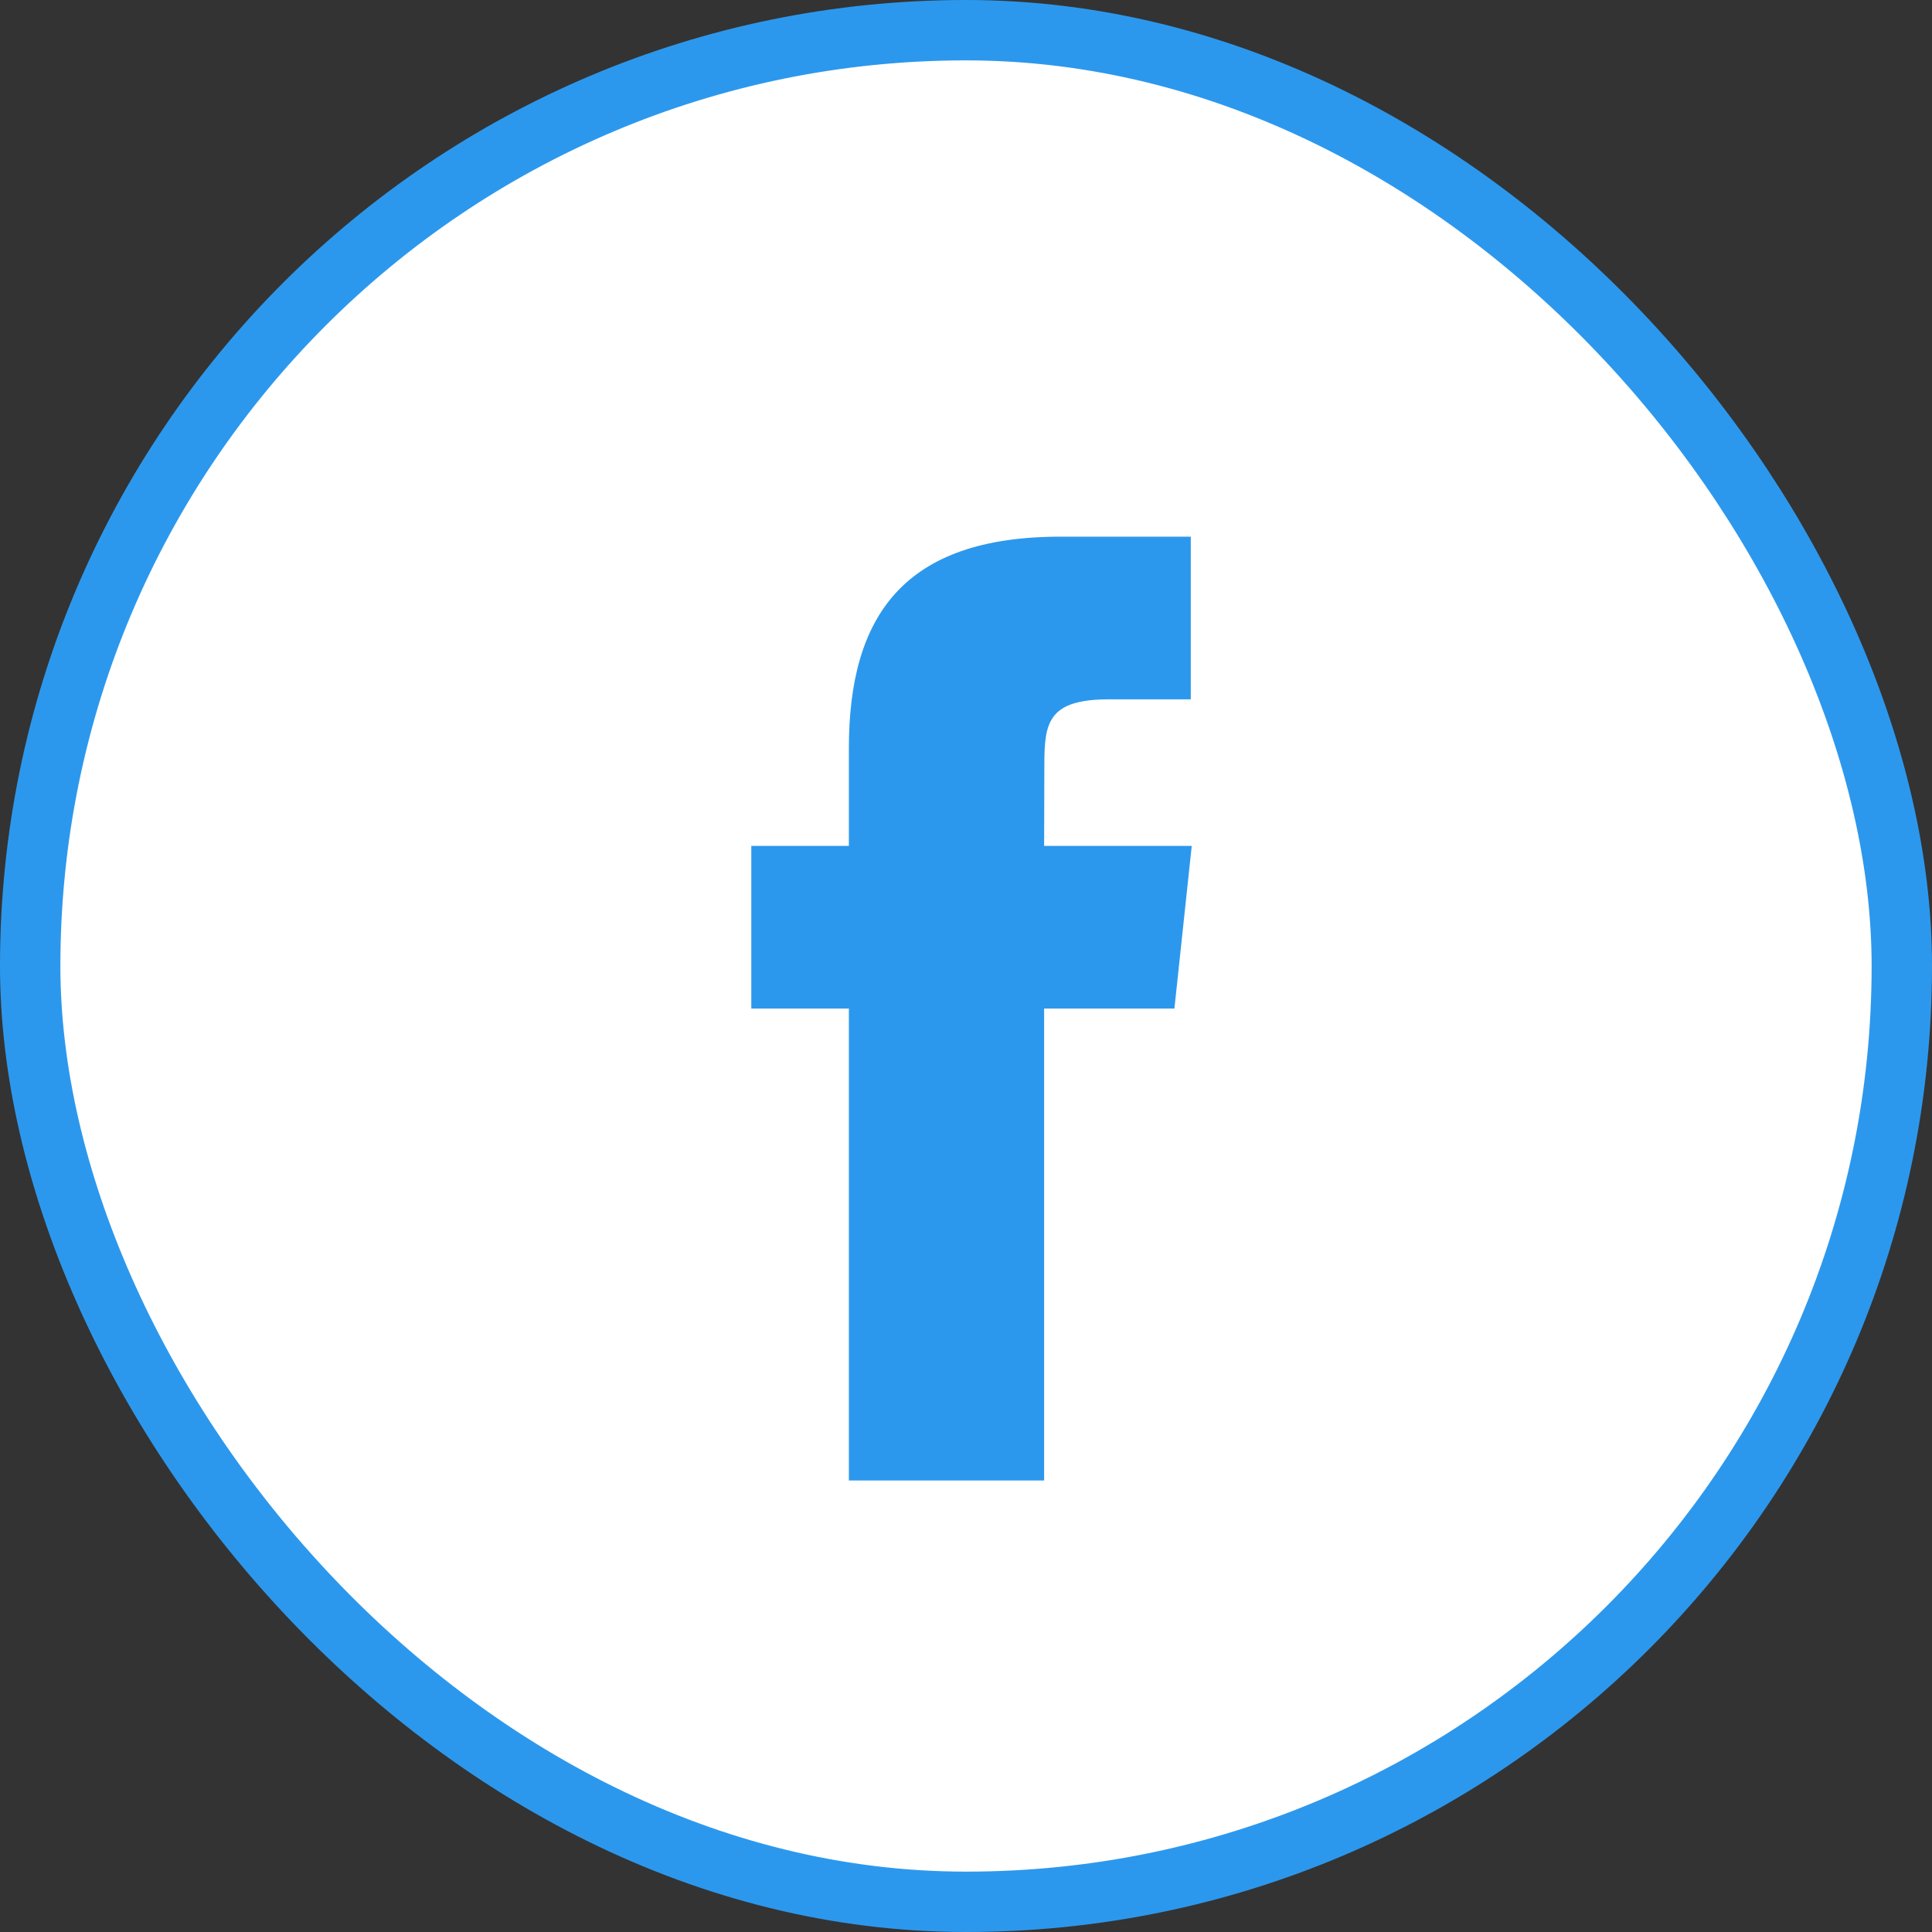
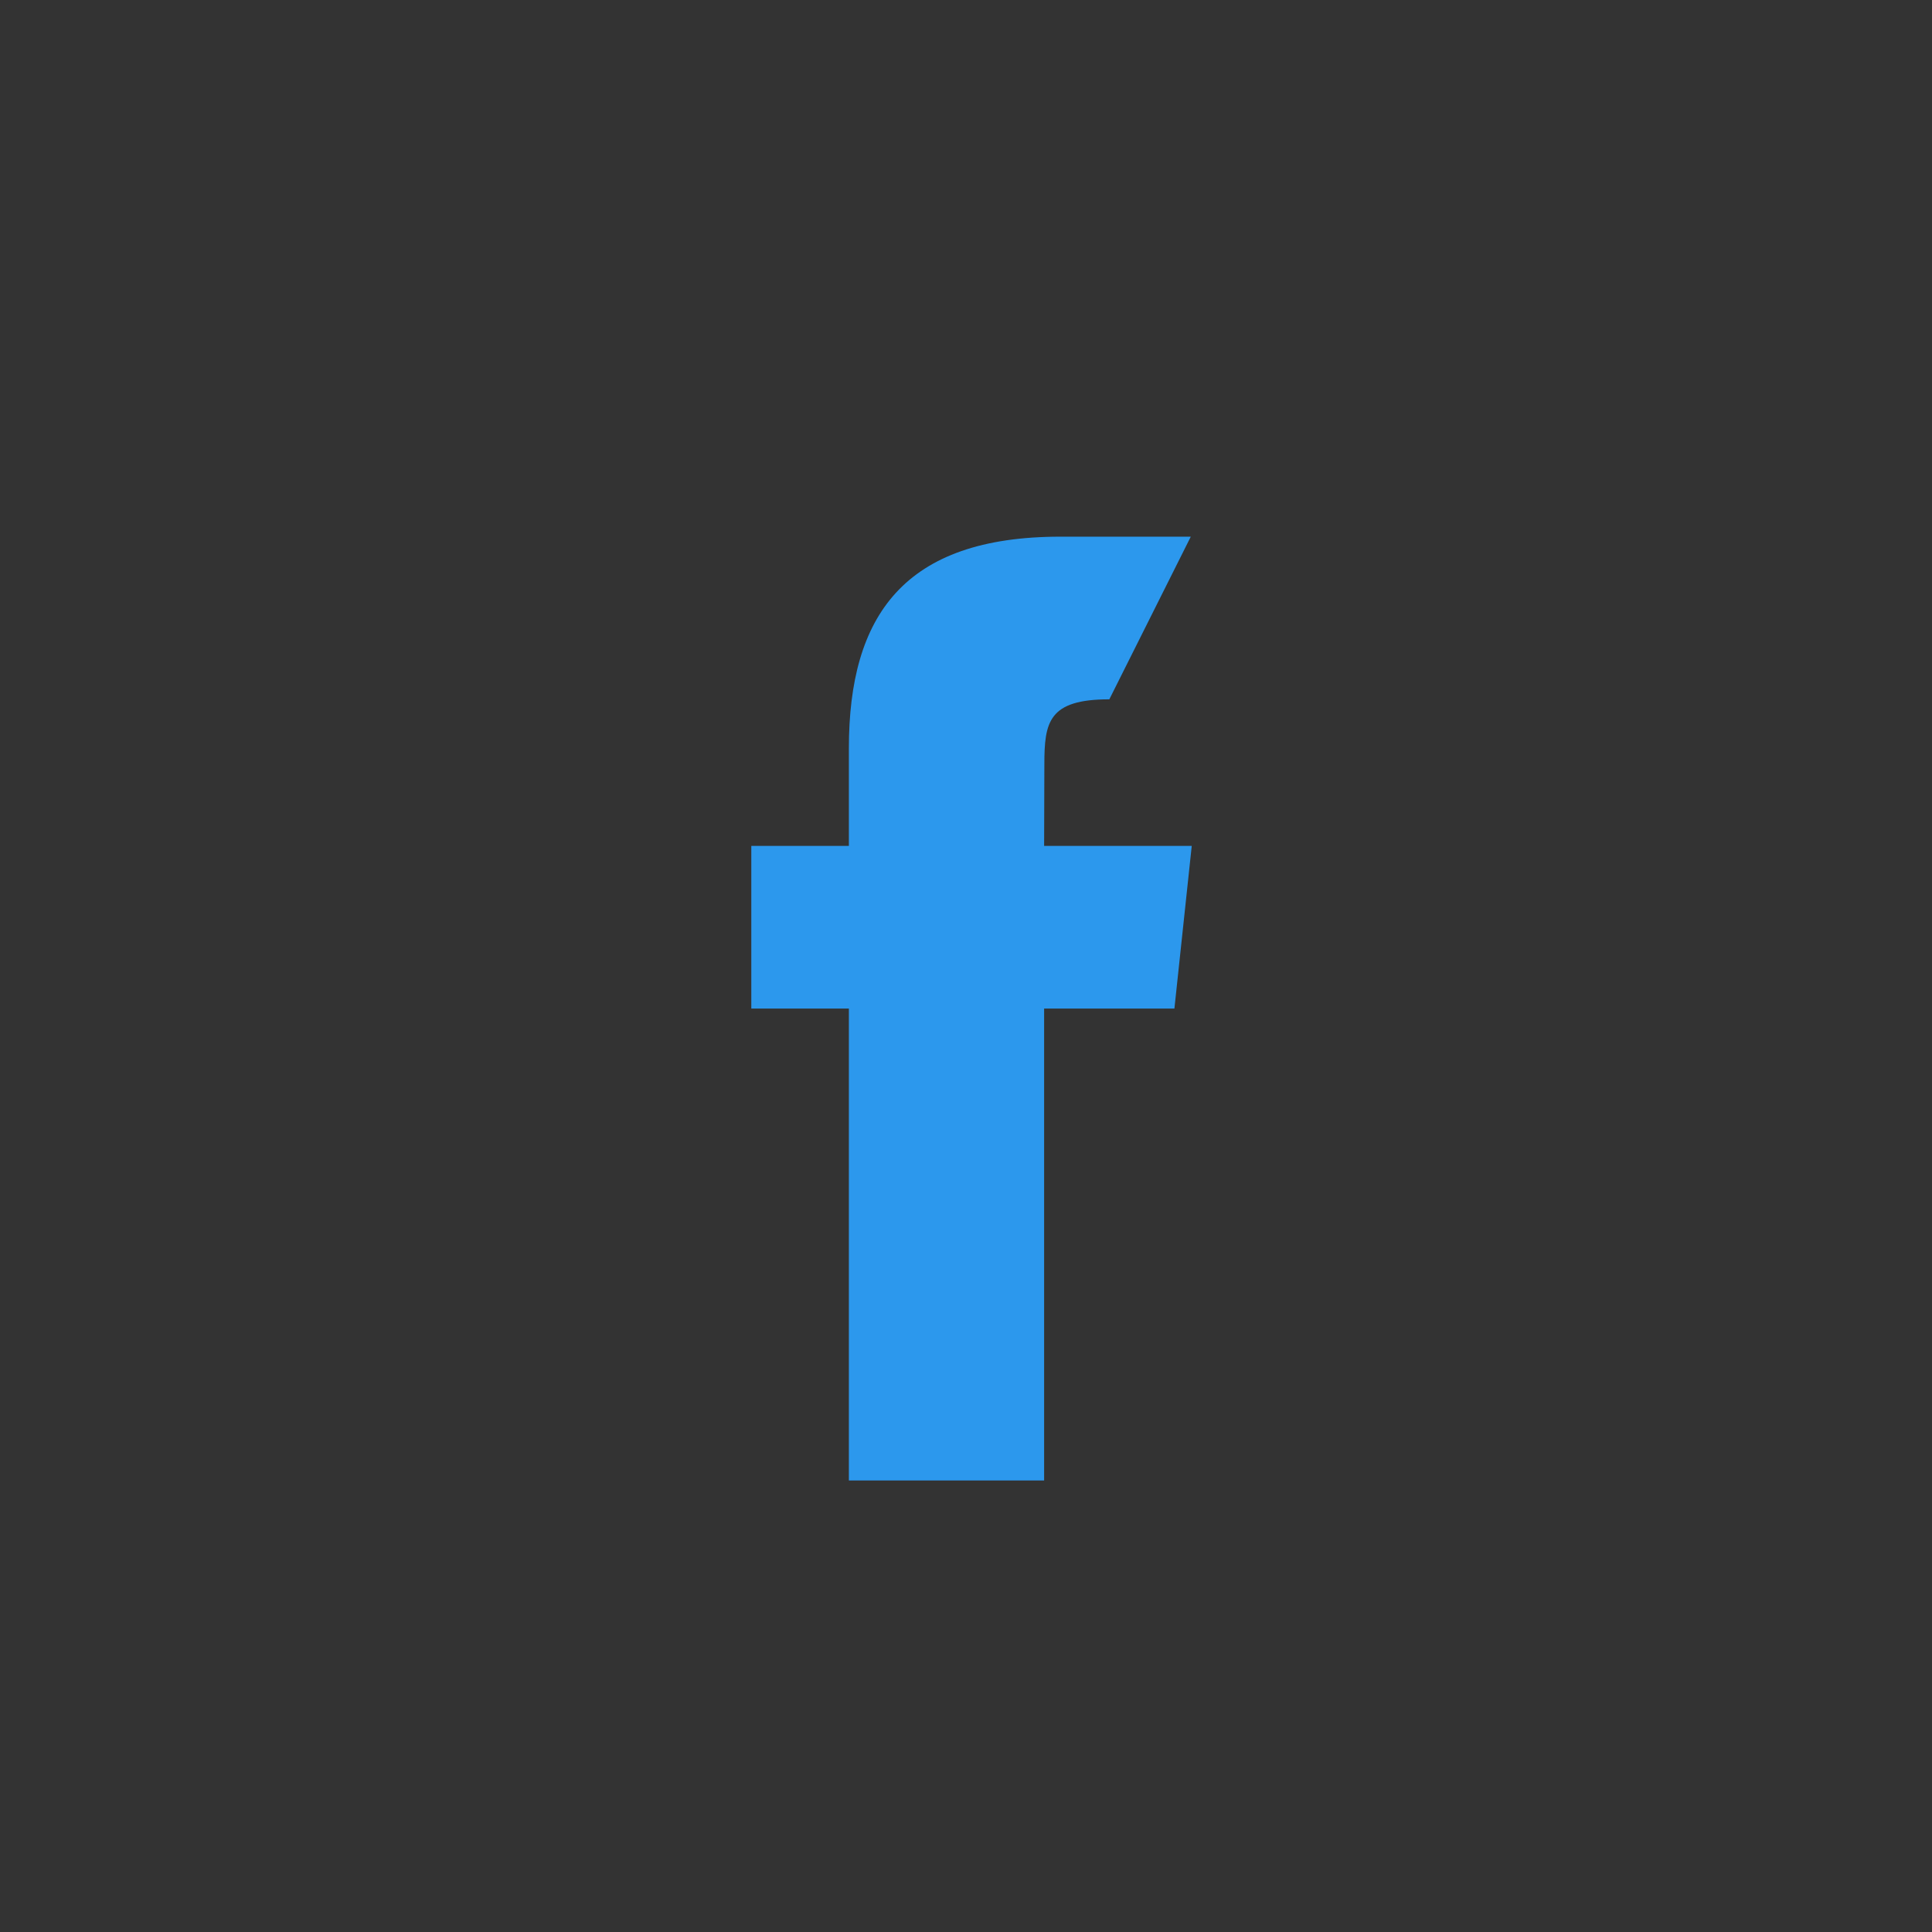
<svg xmlns="http://www.w3.org/2000/svg" width="32px" height="32px" viewBox="0 0 32 32" version="1.1">
  <rect x="0" y="0" width="32" height="32" fill="#333333" stroke="none" />
  <title>Facebook</title>
  <desc>Created with Sketch.</desc>
  <defs />
  <g id="Pages" stroke="none" stroke-width="1" fill="none" fill-rule="evenodd">
    <g id="Deal_v5" transform="translate(-1087, -280)">
      <g id="Intro" transform="translate(0, 80)">
        <g id="Stats" transform="translate(1035, 64)">
          <g id="Social" transform="translate(52, 136)">
            <g id="Facebook">
-               <rect id="bg" stroke="#2C98ED" fill="#FFFFFF" x="0.5" y="0.5" width="31" height="31" rx="15.5" />
-               <path d="M17.294,24.521 L14.06,24.521 L14.06,16.705 L12.444,16.705 L12.444,14.011 L14.06,14.011 L14.06,12.394 C14.06,10.197 14.973,8.889 17.564,8.889 L19.723,8.889 L19.723,11.583 L18.374,11.583 C17.365,11.583 17.298,11.96 17.298,12.662 L17.294,14.011 L19.739,14.011 L19.452,16.705 L17.294,16.705 L17.294,24.521" fill="#2C98ED" />
+               <path d="M17.294,24.521 L14.06,24.521 L14.06,16.705 L12.444,16.705 L12.444,14.011 L14.06,14.011 L14.06,12.394 C14.06,10.197 14.973,8.889 17.564,8.889 L19.723,8.889 L18.374,11.583 C17.365,11.583 17.298,11.96 17.298,12.662 L17.294,14.011 L19.739,14.011 L19.452,16.705 L17.294,16.705 L17.294,24.521" fill="#2C98ED" />
            </g>
          </g>
        </g>
      </g>
    </g>
  </g>
</svg>